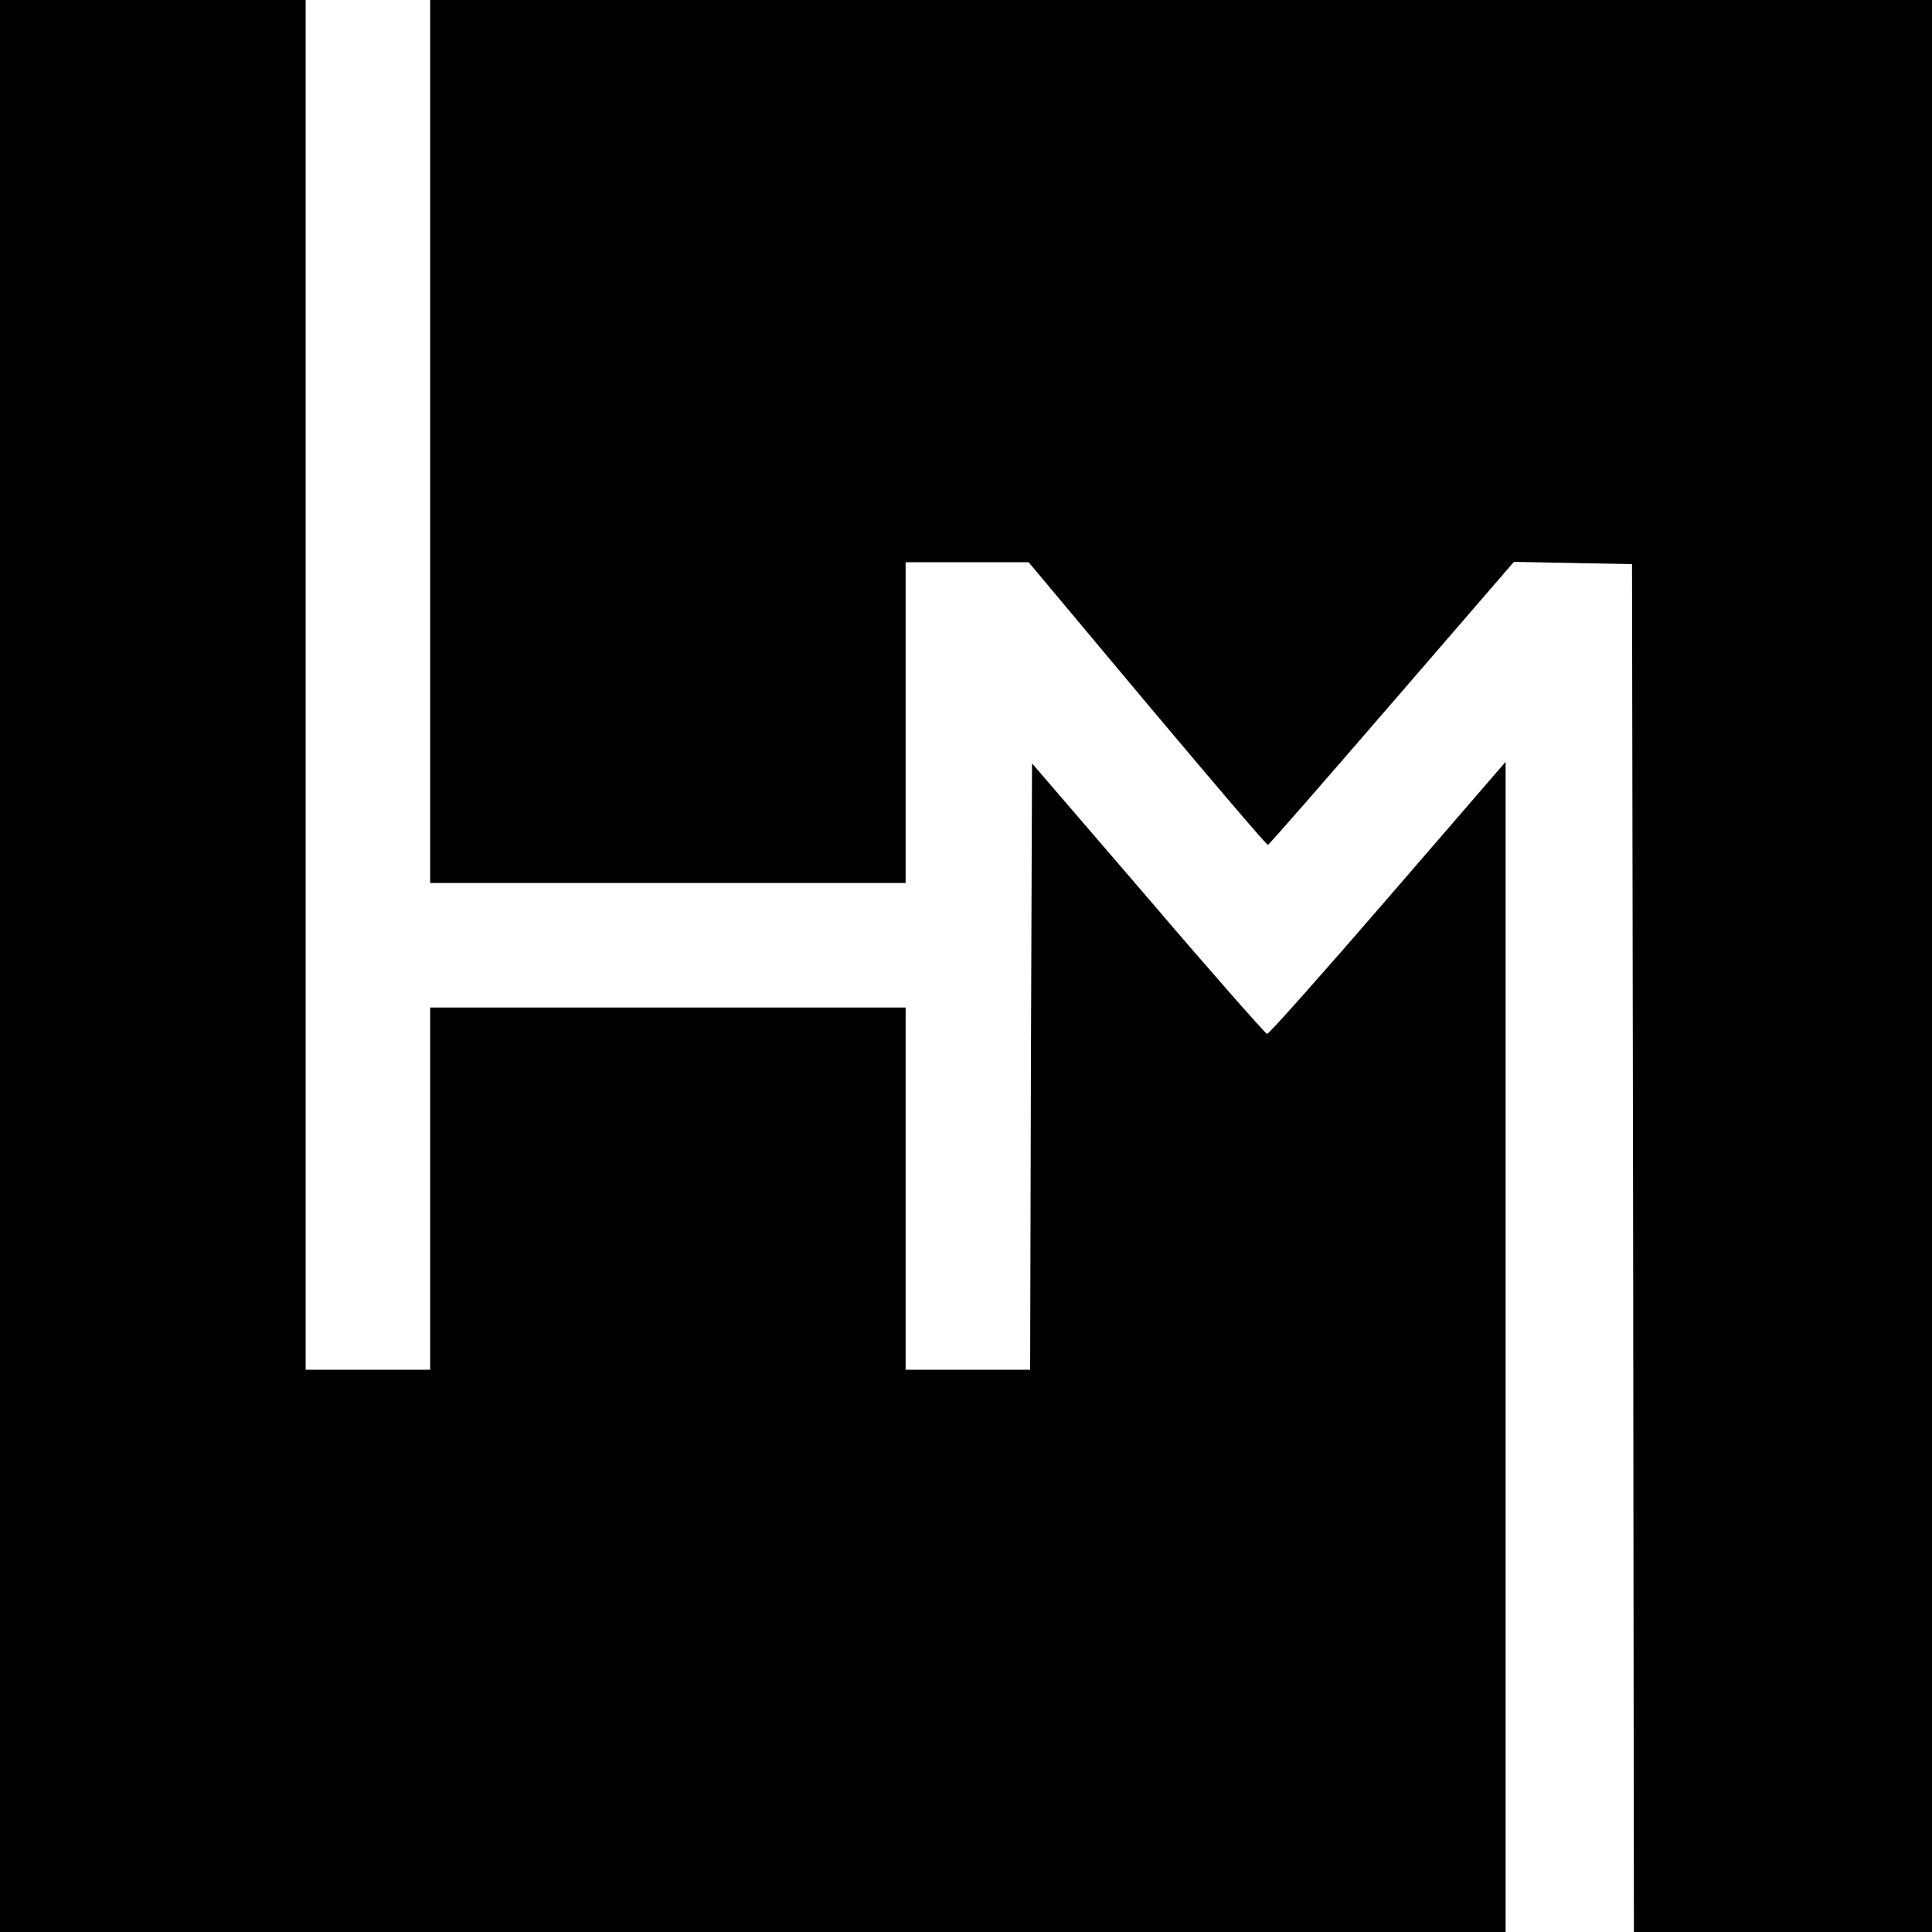
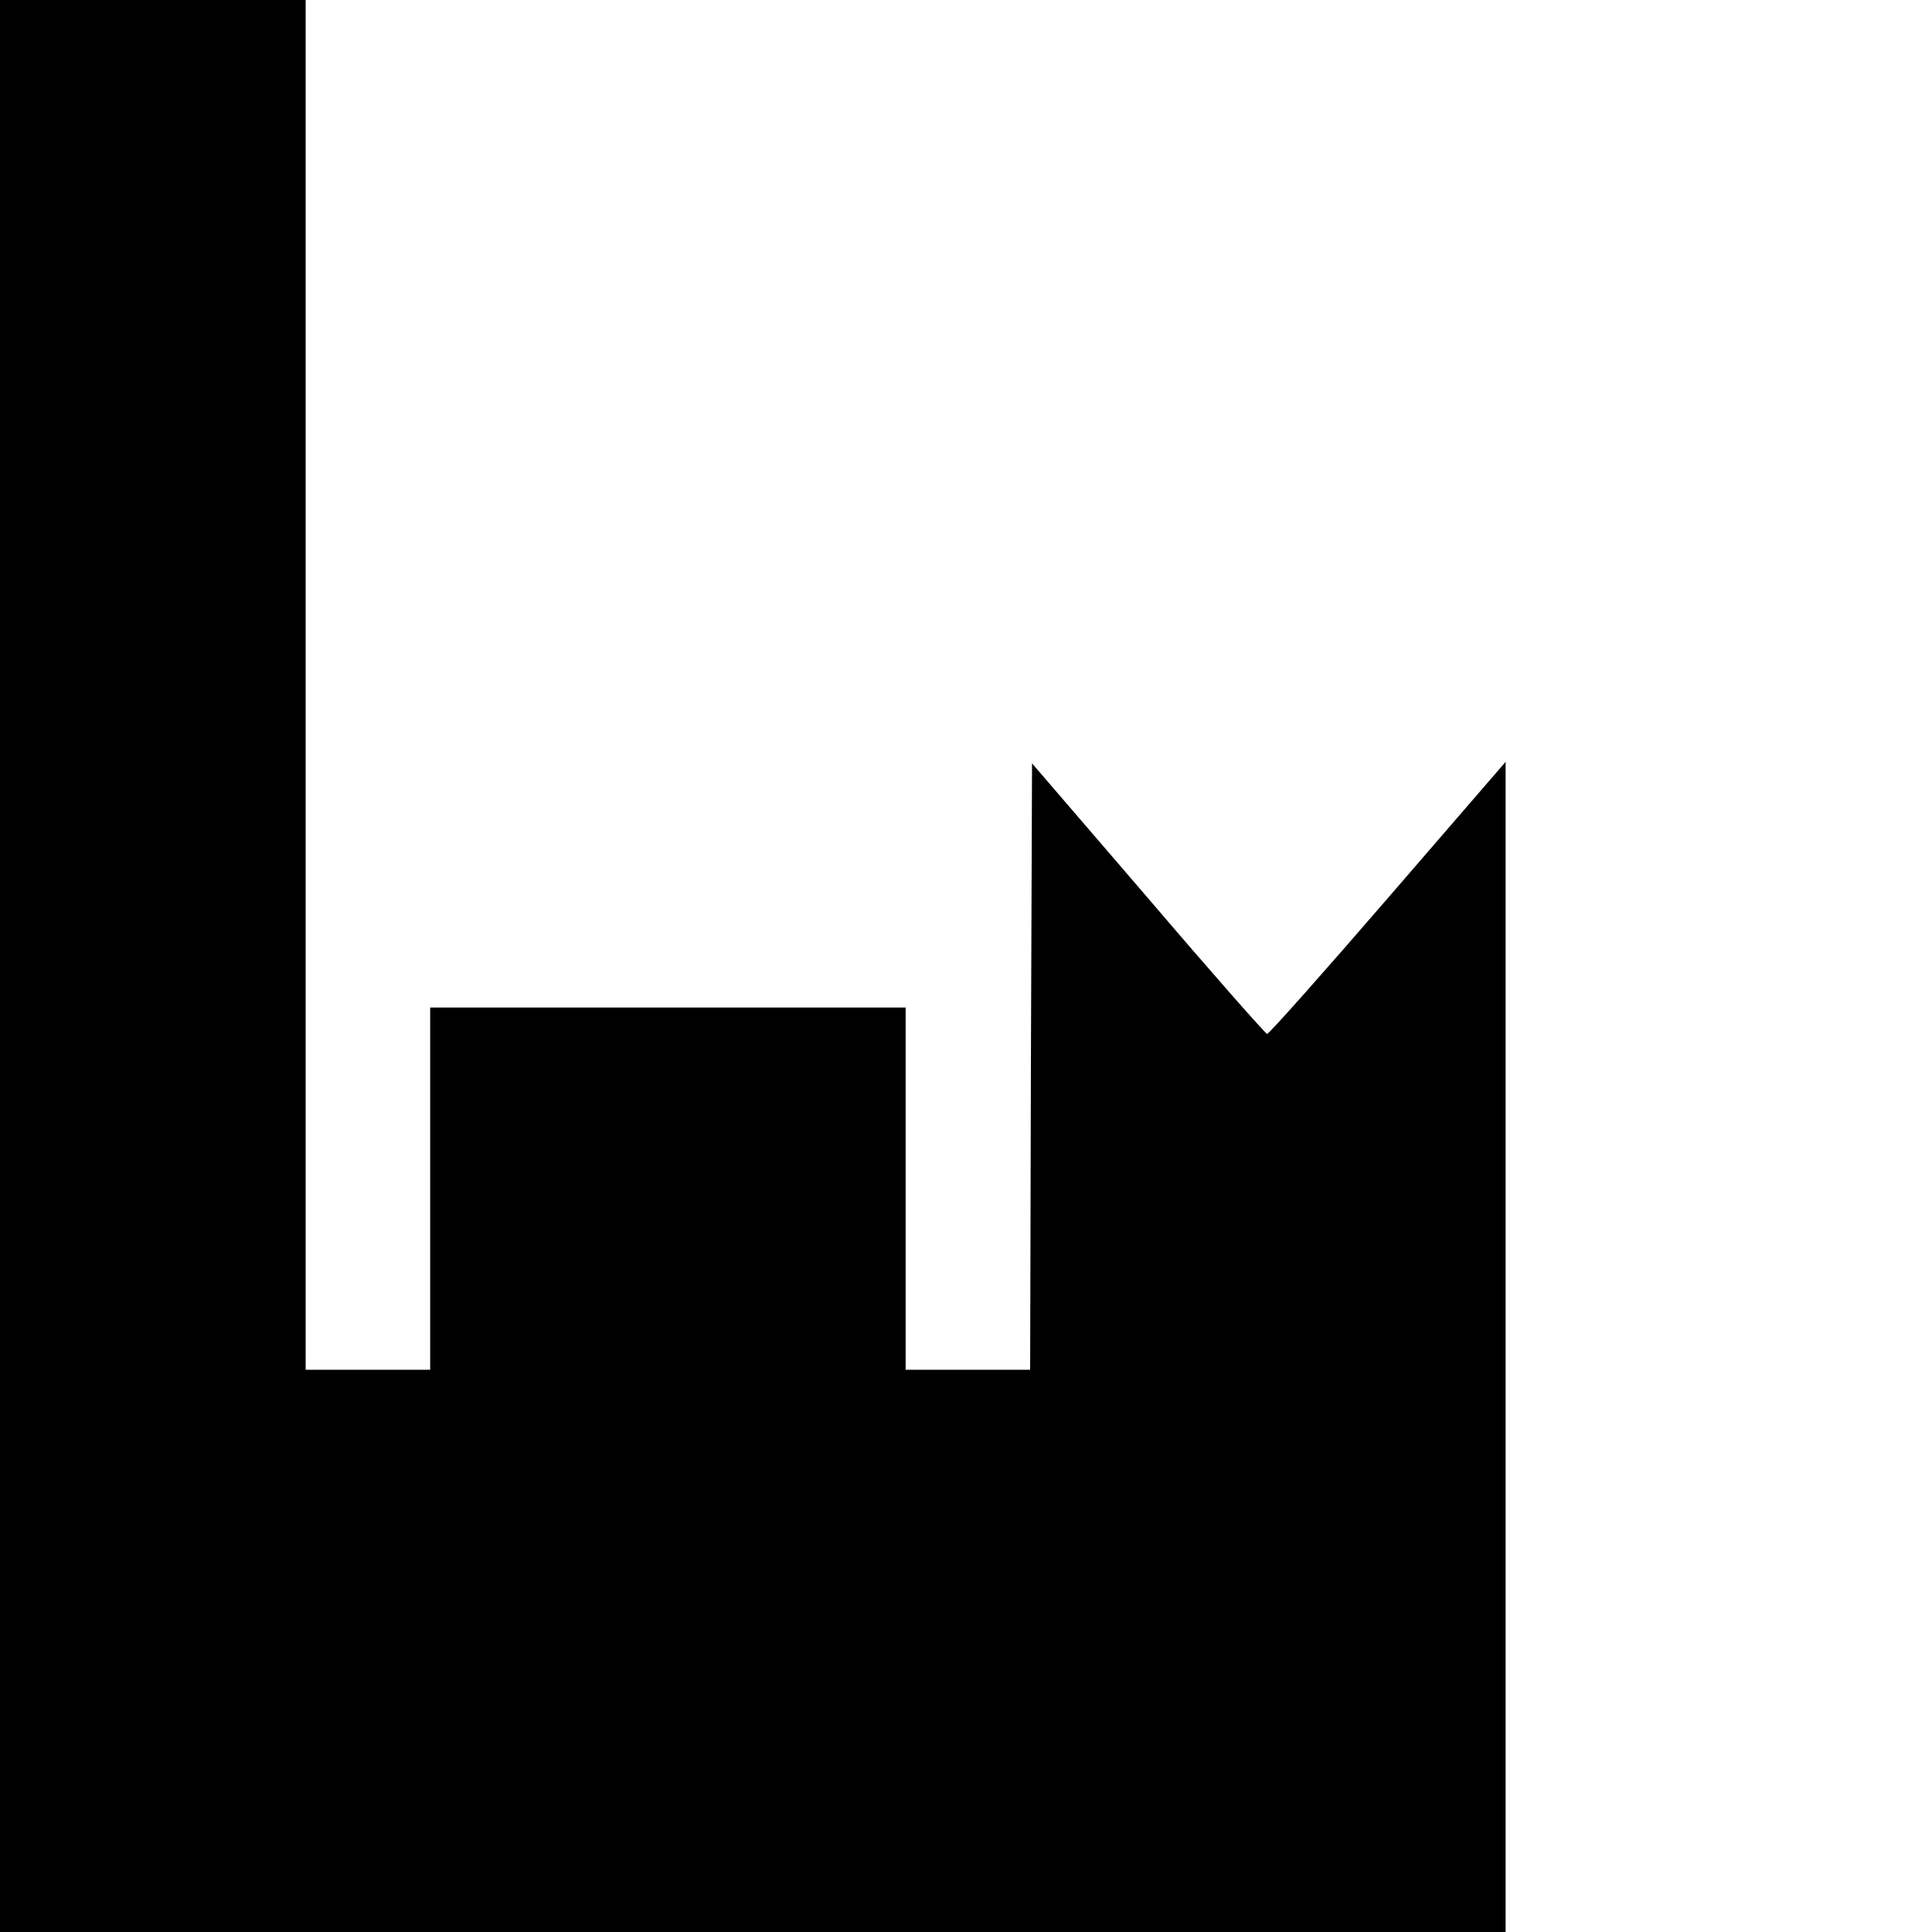
<svg xmlns="http://www.w3.org/2000/svg" version="1" width="682.667" height="682.667" viewBox="0 0 512 512">
  <path d="M0 256v256h399V201.9L367.8 238c-17.1 19.8-31.5 36-32 36-.4 0-14.6-16.1-31.5-35.9l-30.8-35.8-.3 80.3-.2 80.4h-33v-96H114v96H81V0H0v256z" />
-   <path d="M114 117v117h126v-85h32.6l31.4 37.5c17.3 20.6 31.7 37.5 32 37.4.3 0 15-16.9 32.8-37.5l32.4-37.5 15.6.3 15.7.3.3 181.2.2 181.3h79V0H114v117z" />
</svg>